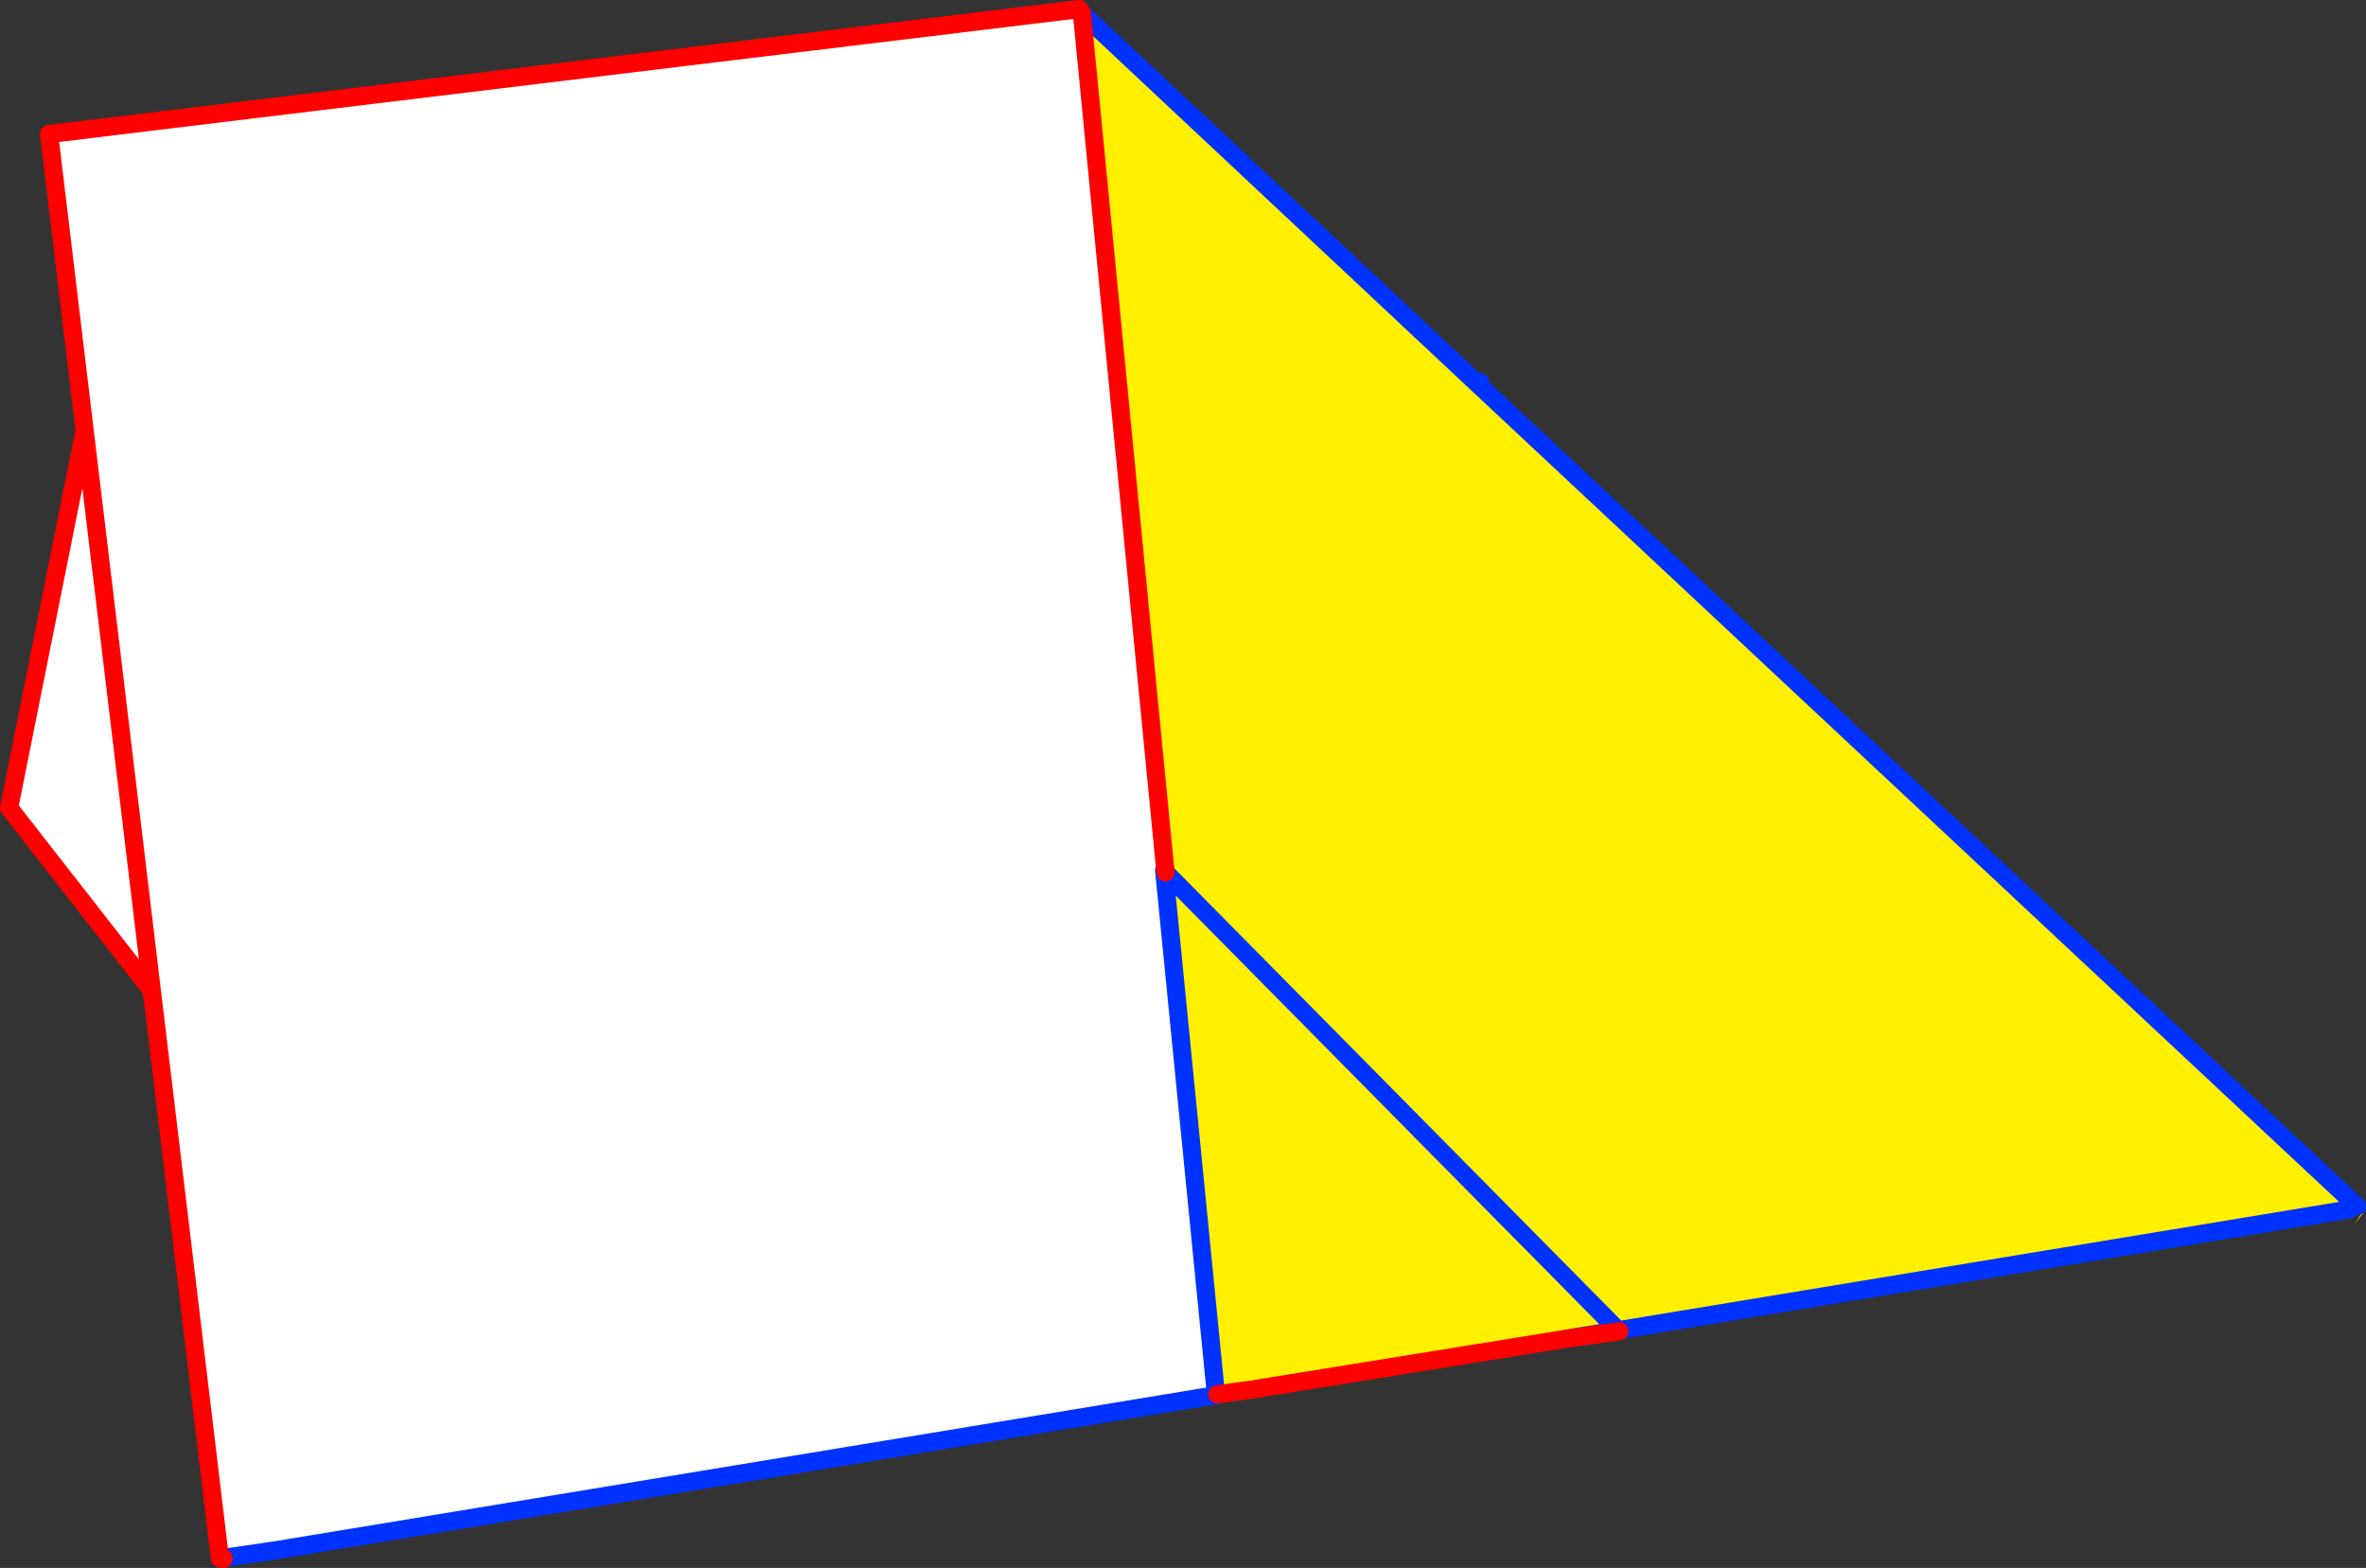
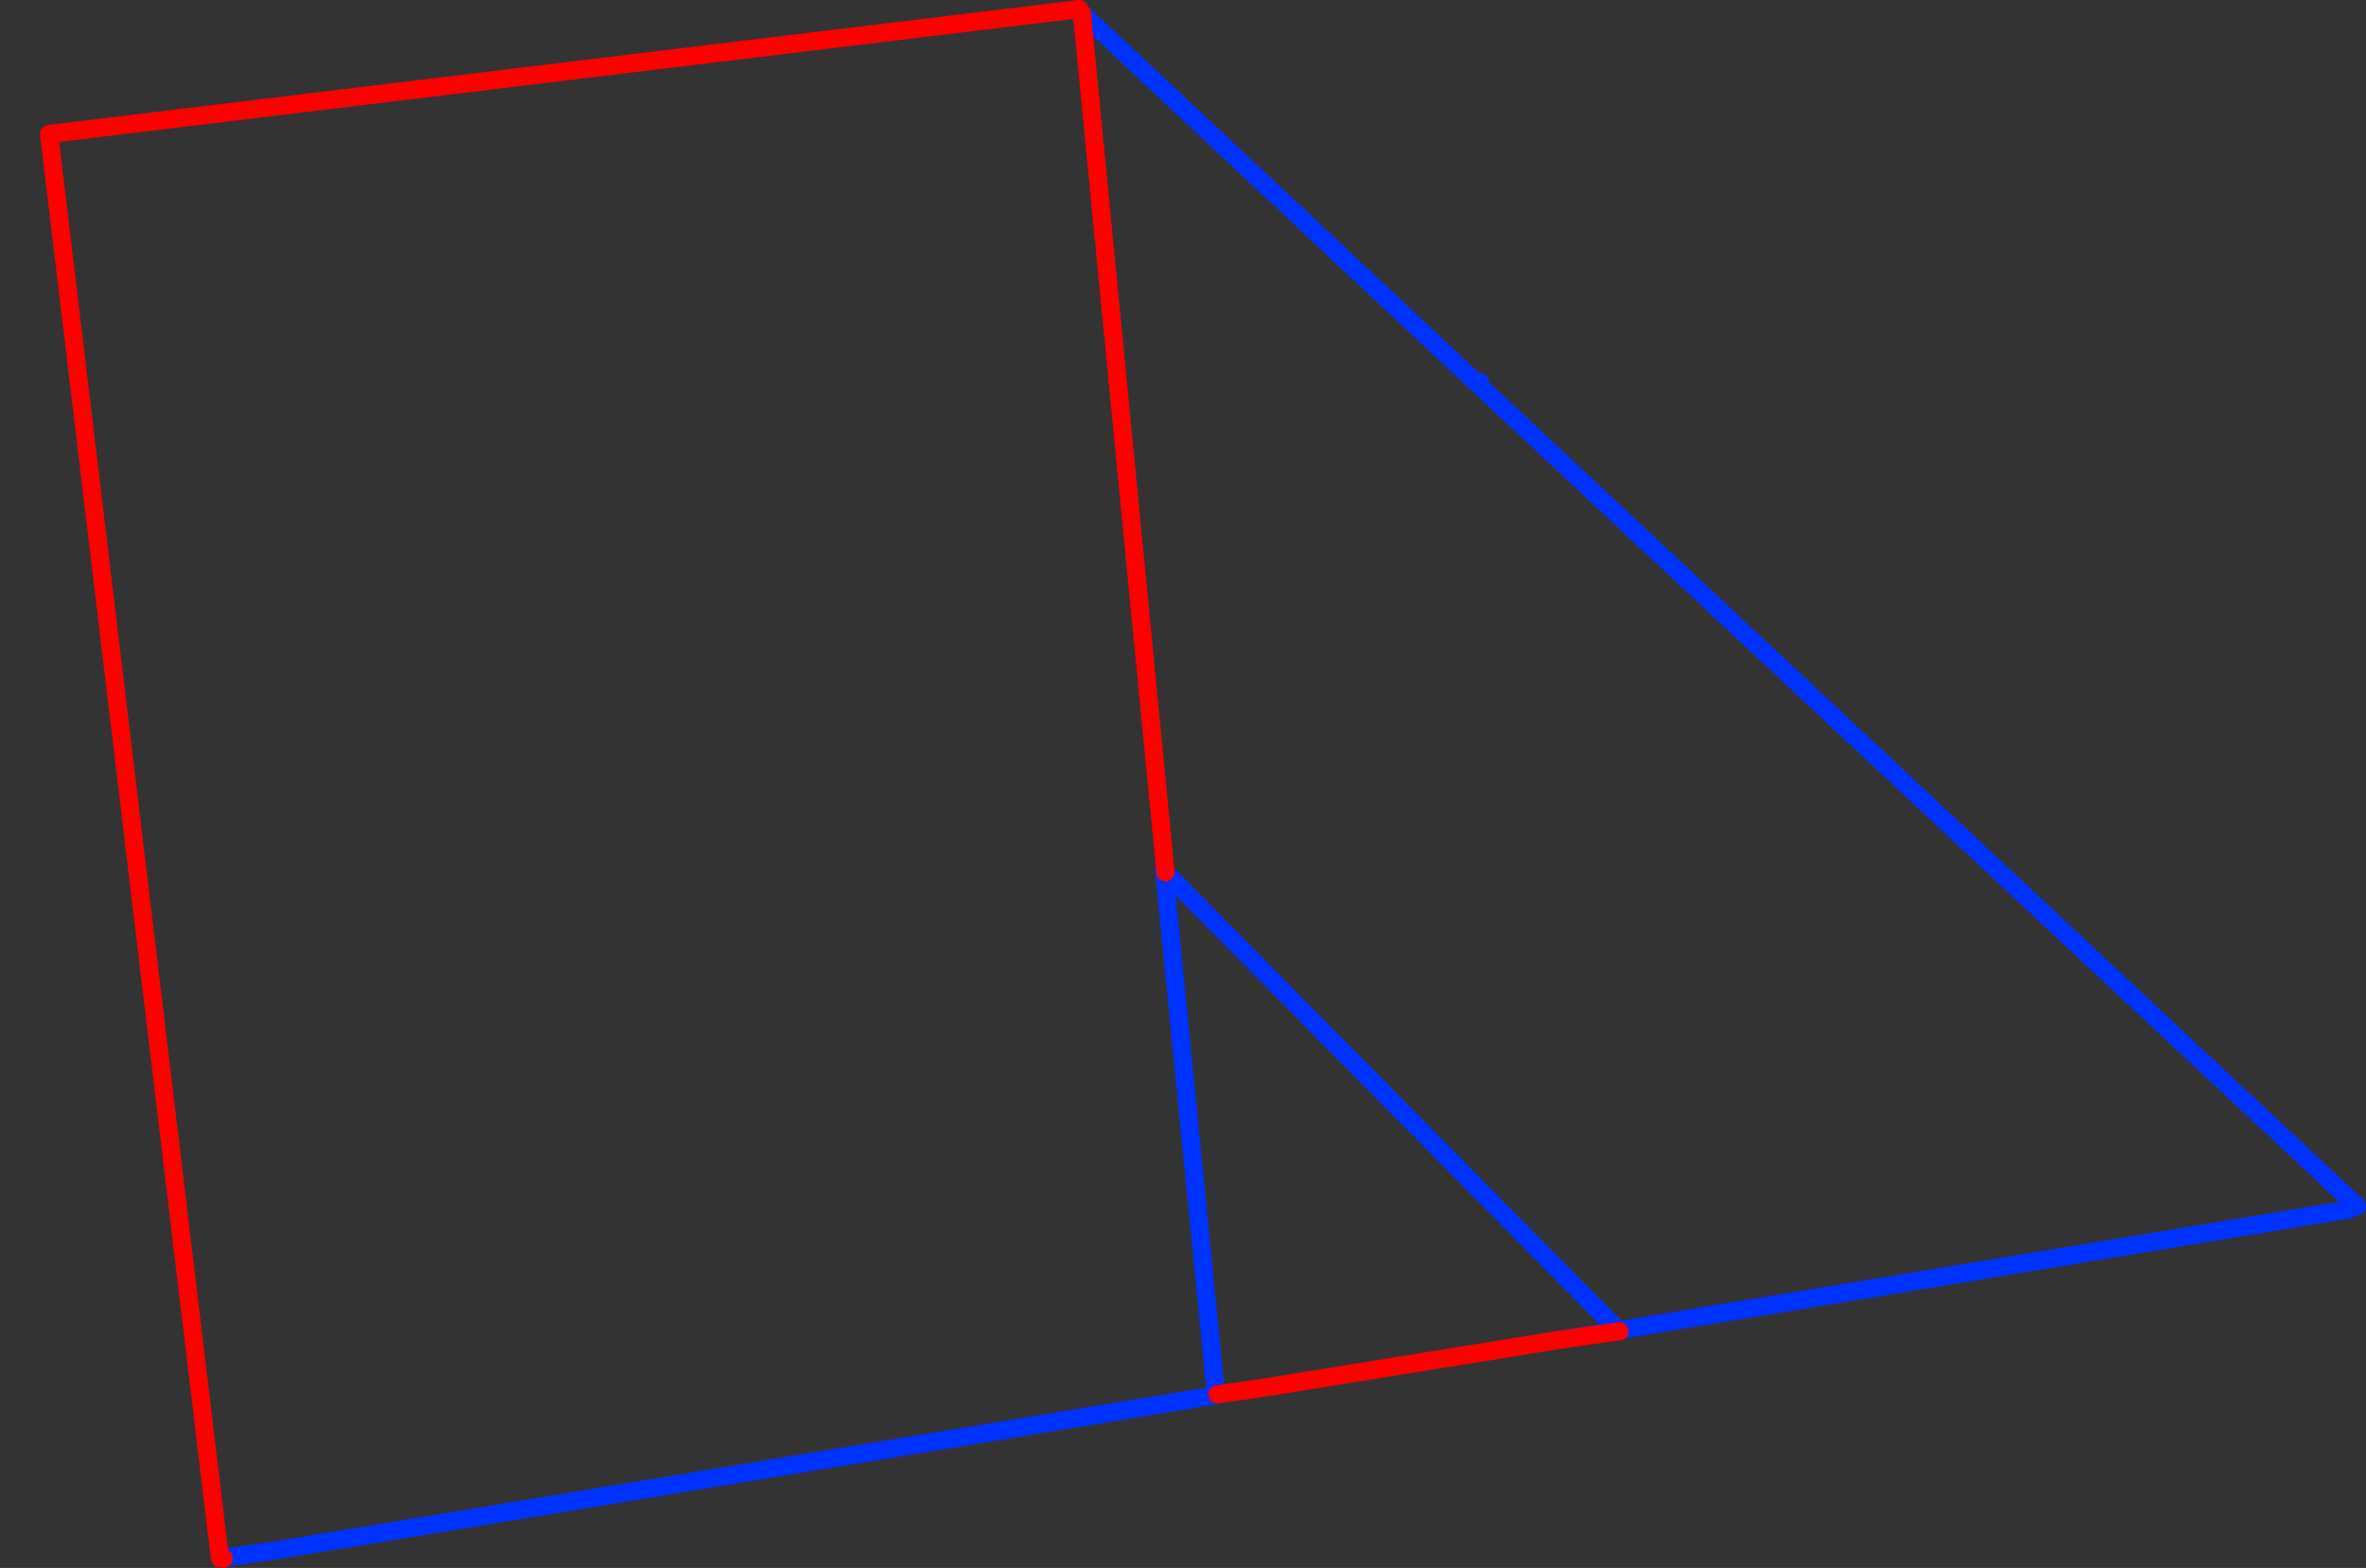
<svg xmlns="http://www.w3.org/2000/svg" height="172.55px" width="260.35px">
  <rect width="100%" height="100%" fill="#333333" stroke="none" />
  <g transform="matrix(1.0, 0.0, 0.0, 1.0, -256.2, -215.3)">
-     <path d="M316.9 380.7 L257.2 304.2 265.55 262.5 514.0 348.05 316.9 380.7" fill="#ffffff" fill-rule="evenodd" stroke="none" />
-     <path d="M316.9 380.7 L257.2 304.2 265.55 262.5" fill="none" stroke="#ff0000" stroke-linecap="round" stroke-linejoin="round" stroke-width="2.0" />
-     <path d="M265.55 262.5 L514.0 348.05 316.9 380.7 Z" fill="none" stroke="#0032ff" stroke-linecap="round" stroke-linejoin="round" stroke-width="2.0" />
-     <path d="M418.9 257.65 L419.05 257.35 516.05 348.05 516.05 348.3 516.05 348.4 516.1 348.5 515.55 348.05 515.3 347.8 418.9 257.65 515.3 347.8 514.7 348.4 434.25 361.7 434.2 361.65 428.5 362.6 428.45 362.65 394.1 368.2 390.1 368.85 390.15 368.8 390.15 368.75 390.15 368.8 390.1 368.85 390.0 368.85 389.95 368.85 390.0 368.75 390.0 368.85 390.0 368.75 384.3 311.1 384.45 311.3 375.25 216.75 418.9 257.65 M390.15 368.75 L394.1 368.2 390.15 368.75 M286.6 385.9 L280.8 386.85 280.8 386.75 286.6 385.9 M384.45 311.3 L434.2 361.65 384.45 311.3 M516.1 348.85 L516.15 348.9 515.25 350.1 516.05 348.85 516.1 348.85" fill="#fff000" fill-rule="evenodd" stroke="none" />
-     <path d="M516.1 348.5 L516.05 348.4 516.05 348.3 516.05 348.05 516.4 348.4 516.15 348.9 516.1 348.85 516.2 348.7 516.1 348.5 M375.0 216.55 L375.25 216.75 384.45 311.3 384.3 311.1 390.0 368.75 389.95 368.85 286.6 385.9 280.8 386.75 280.4 386.8 261.6 230.05 374.95 216.3 375.0 216.55" fill="#ffffff" fill-rule="evenodd" stroke="none" />
    <path d="M419.05 257.35 L418.9 257.65 515.3 347.8 515.55 348.05 M375.0 216.55 L375.25 216.75 418.9 257.65 M390.0 368.75 L384.3 311.1 384.45 311.3 434.2 361.65 434.25 361.7 428.45 362.65 M390.15 368.75 L390.15 368.8 390.1 368.85 390.0 368.85 389.95 368.85 286.6 385.9 280.8 386.75 280.4 386.8 M390.0 368.85 L390.0 368.75 M434.4 361.8 L434.25 361.7 514.7 348.4" fill="none" stroke="#0032ff" stroke-linecap="round" stroke-linejoin="round" stroke-width="2.0" />
    <path d="M384.45 311.3 L375.25 216.75 M394.1 368.2 L390.15 368.75 M280.8 386.85 L280.8 386.75 M280.4 386.8 L261.6 230.05 374.95 216.3 M428.45 362.65 L434.4 361.8 M394.1 368.2 L428.45 362.65" fill="none" stroke="#ff0000" stroke-linecap="round" stroke-linejoin="round" stroke-width="2.0" />
  </g>
</svg>